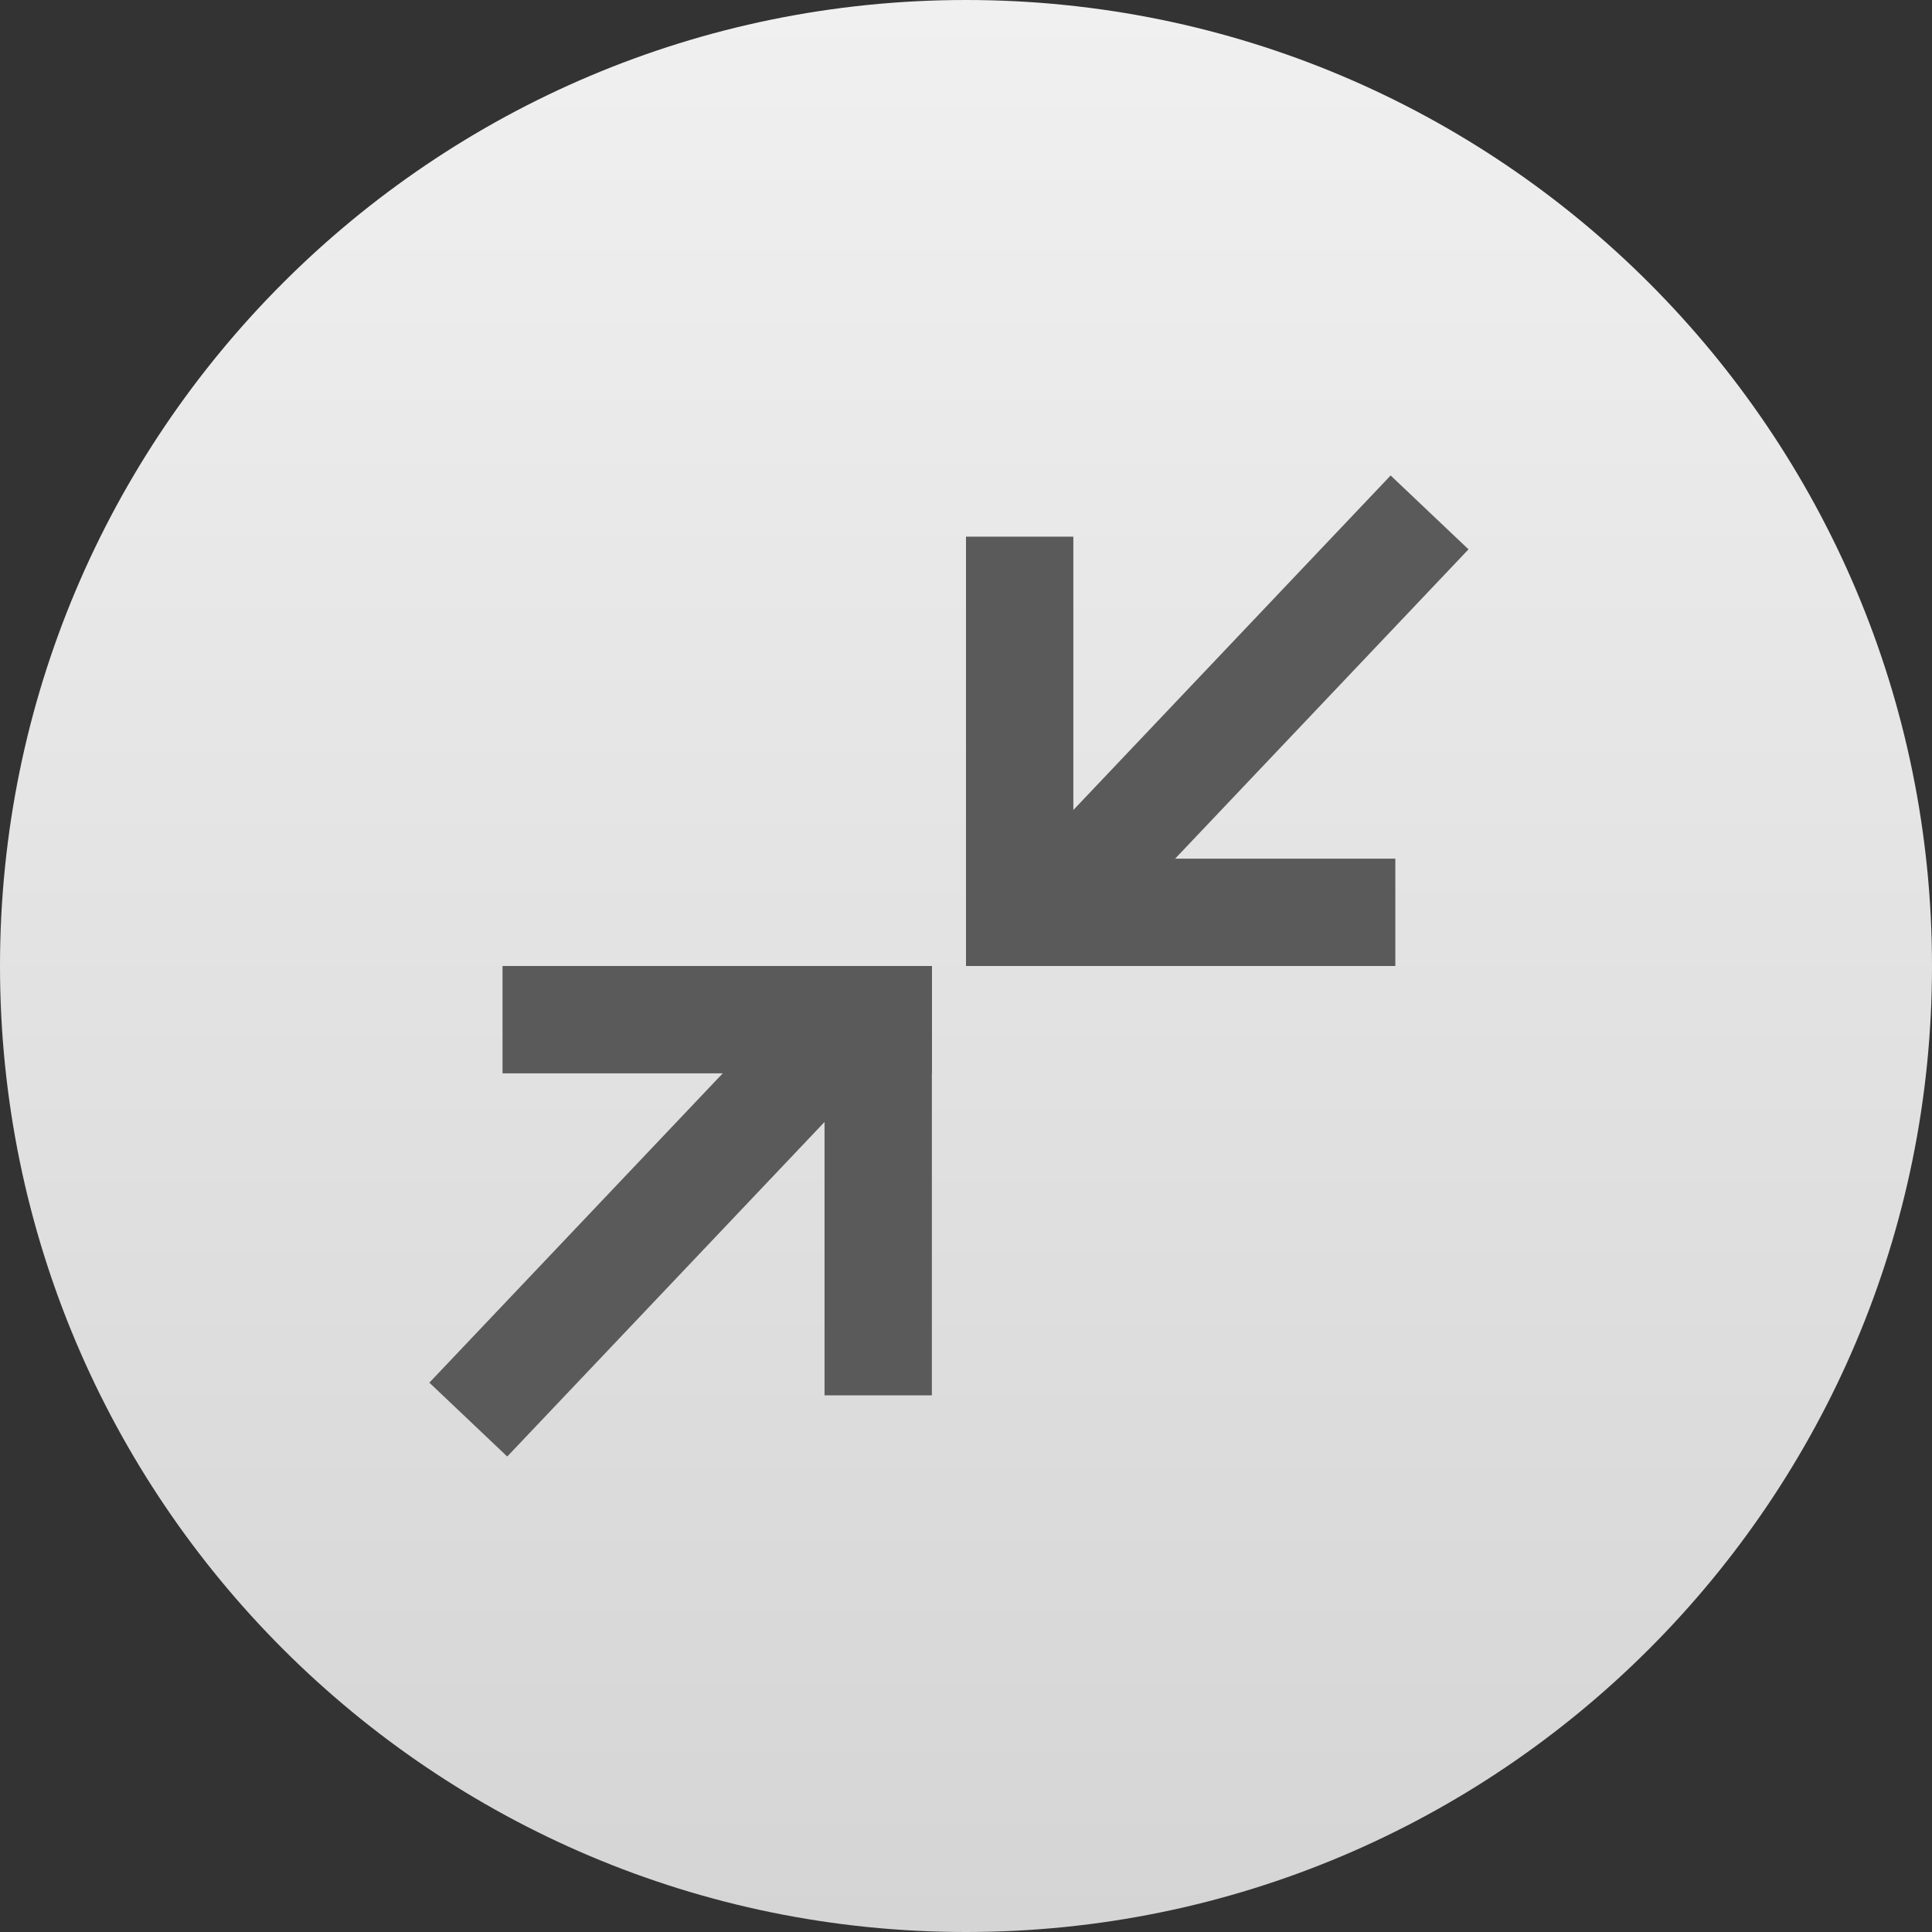
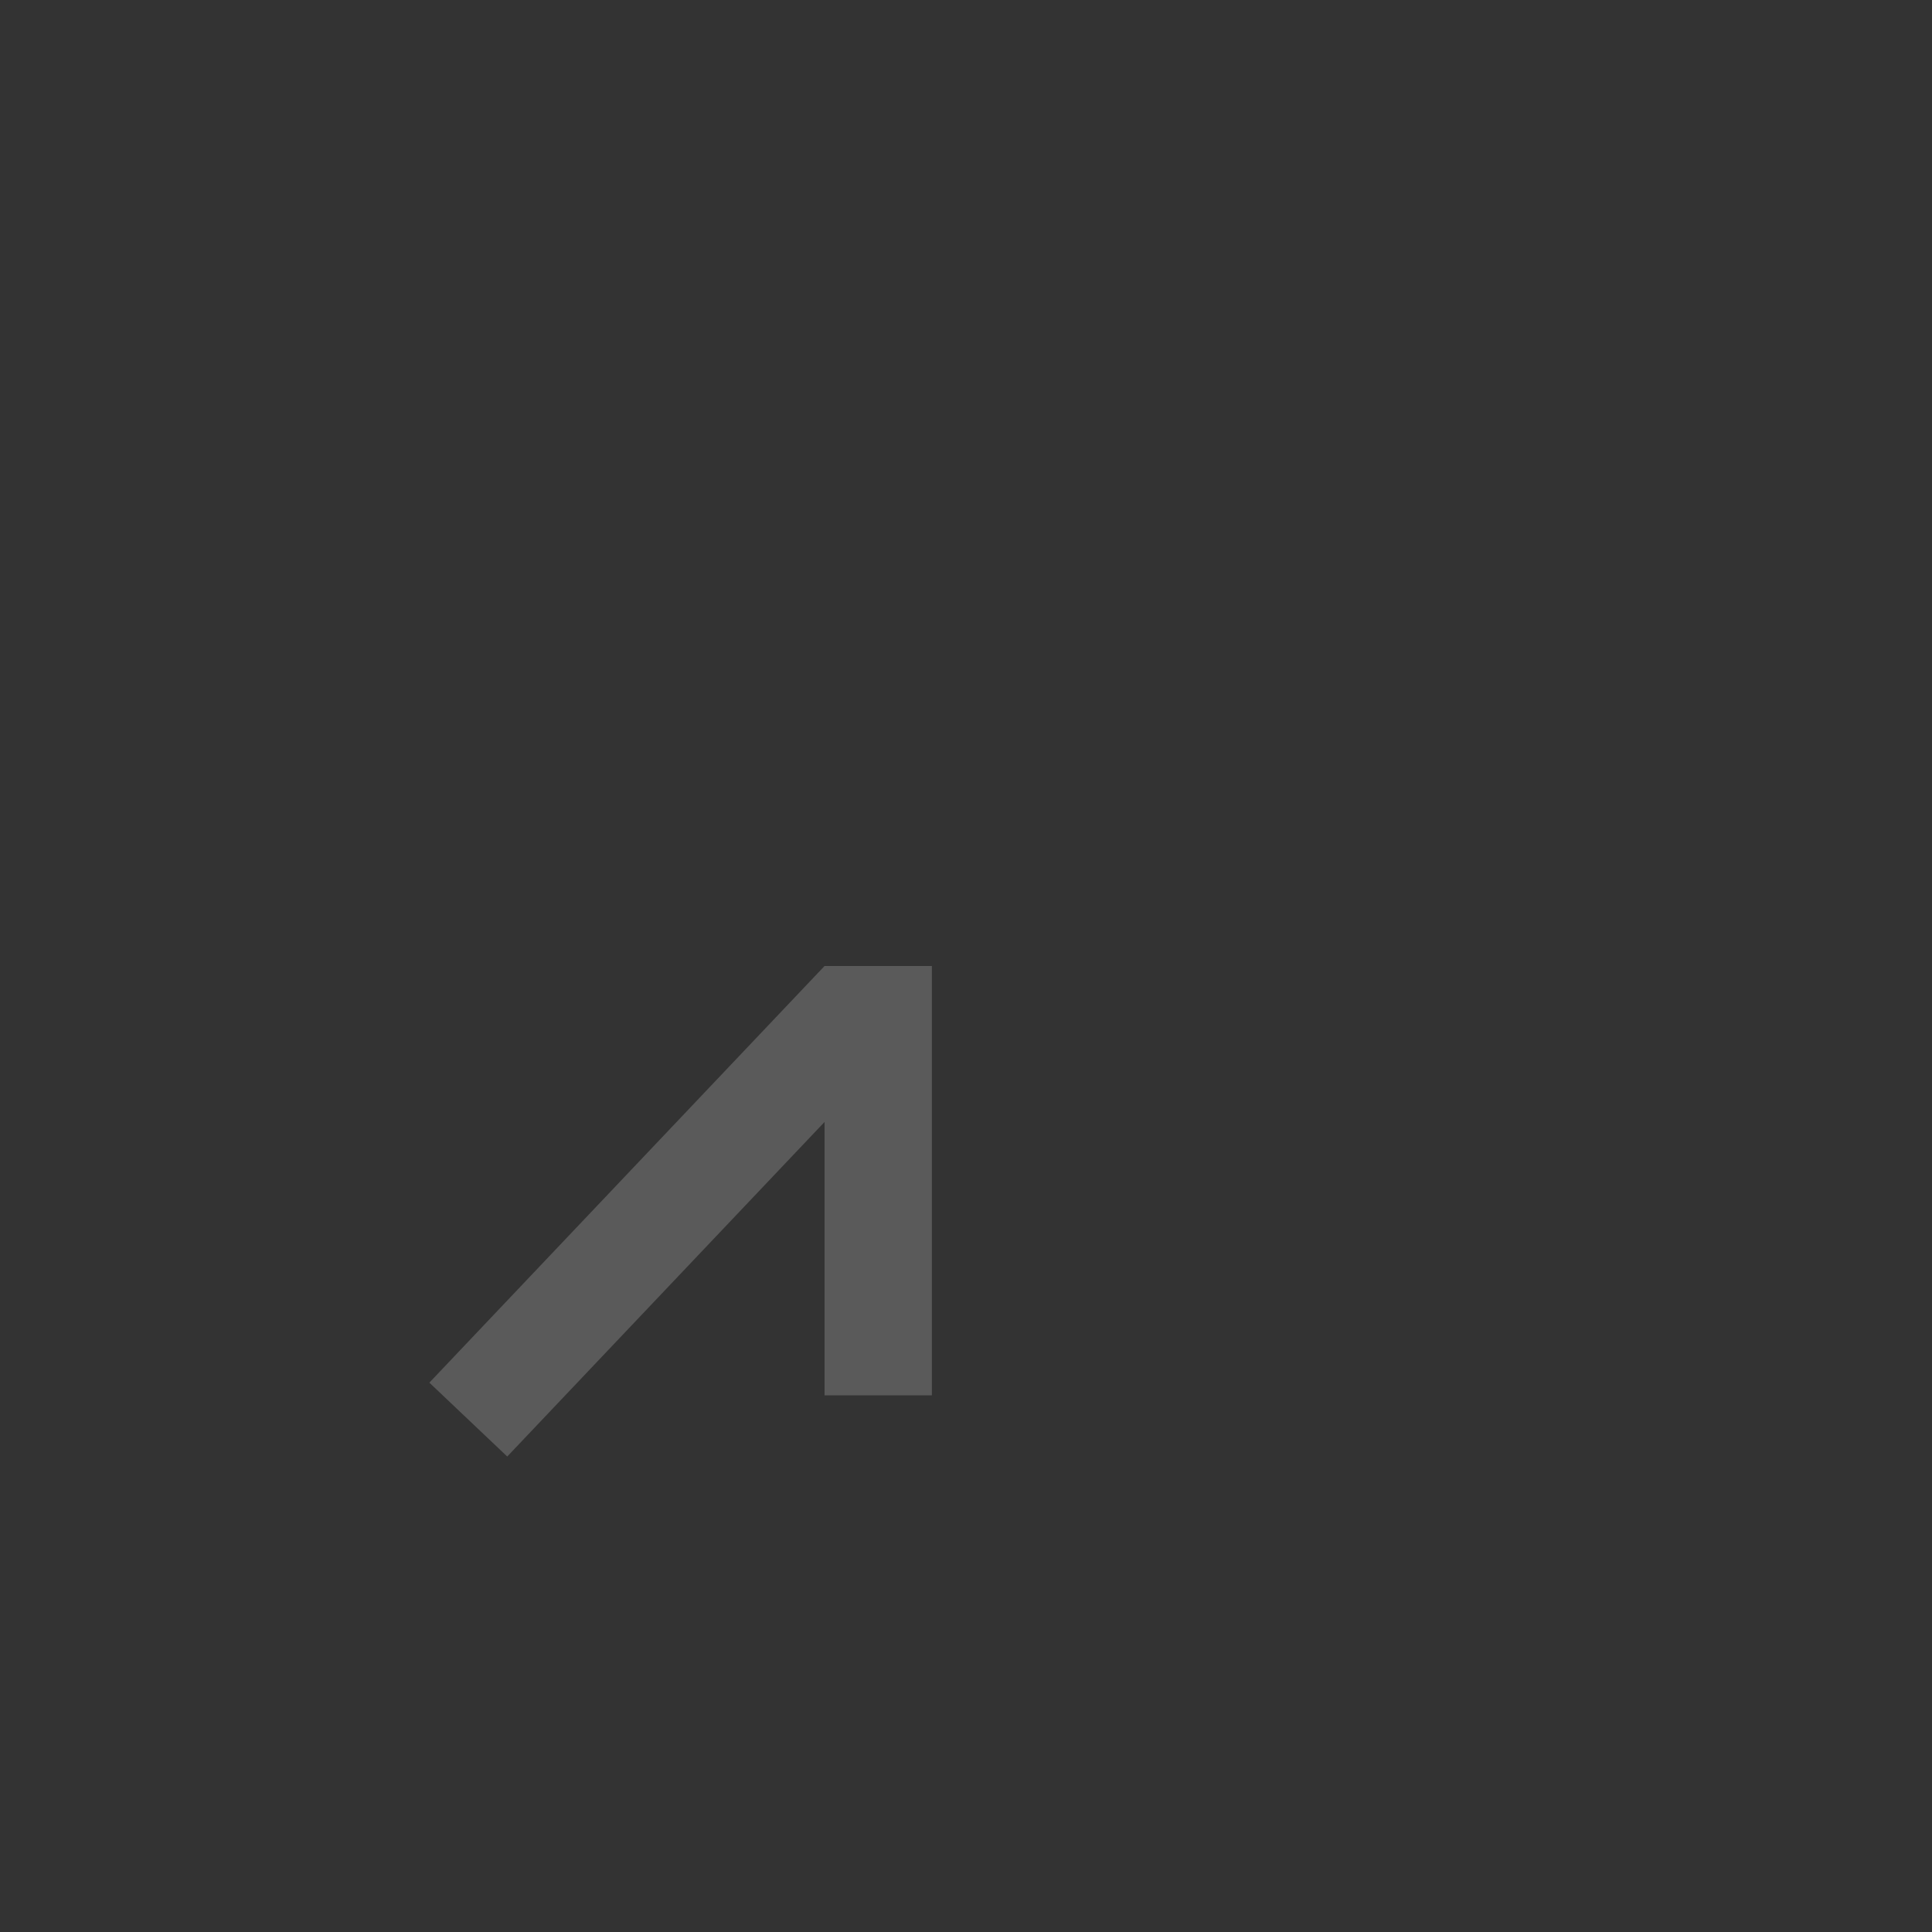
<svg xmlns="http://www.w3.org/2000/svg" width="18" height="18" viewBox="0 0 18 18" fill="none">
  <rect x="0" y="0" width="18" height="18" fill="#333333" stroke="none" />
-   <path fill-rule="evenodd" clip-rule="evenodd" d="M0 9C0 13.97 4.03 18 9 18V18C13.97 18 18 13.97 18 9V9C18 4.029 13.97 0 9 0V0C4.03 0 0 4.029 0 9" fill="url(#paint0_linear_284_1091)" />
-   <line x1="9.637" y1="8.656" x2="13.319" y2="4.774" stroke="#5A5A5A" />
-   <line x1="9.5" y1="9" x2="9.5" y2="5" stroke="#5A5A5A" />
-   <line x1="9" y1="8.5" x2="13" y2="8.5" stroke="#5A5A5A" />
  <line x1="8.045" y1="9.344" x2="4.363" y2="13.226" stroke="#5A5A5A" />
  <line x1="8.182" y1="9" x2="8.182" y2="13" stroke="#5A5A5A" />
-   <line x1="8.682" y1="9.5" x2="4.682" y2="9.5" stroke="#5A5A5A" />
  <defs>
    <linearGradient id="paint0_linear_284_1091" x1="0" y1="0" x2="0" y2="18" gradientUnits="userSpaceOnUse">
      <stop stop-color="#F0F0F0" />
      <stop offset="1" stop-color="#D5D5D5" />
    </linearGradient>
  </defs>
</svg>